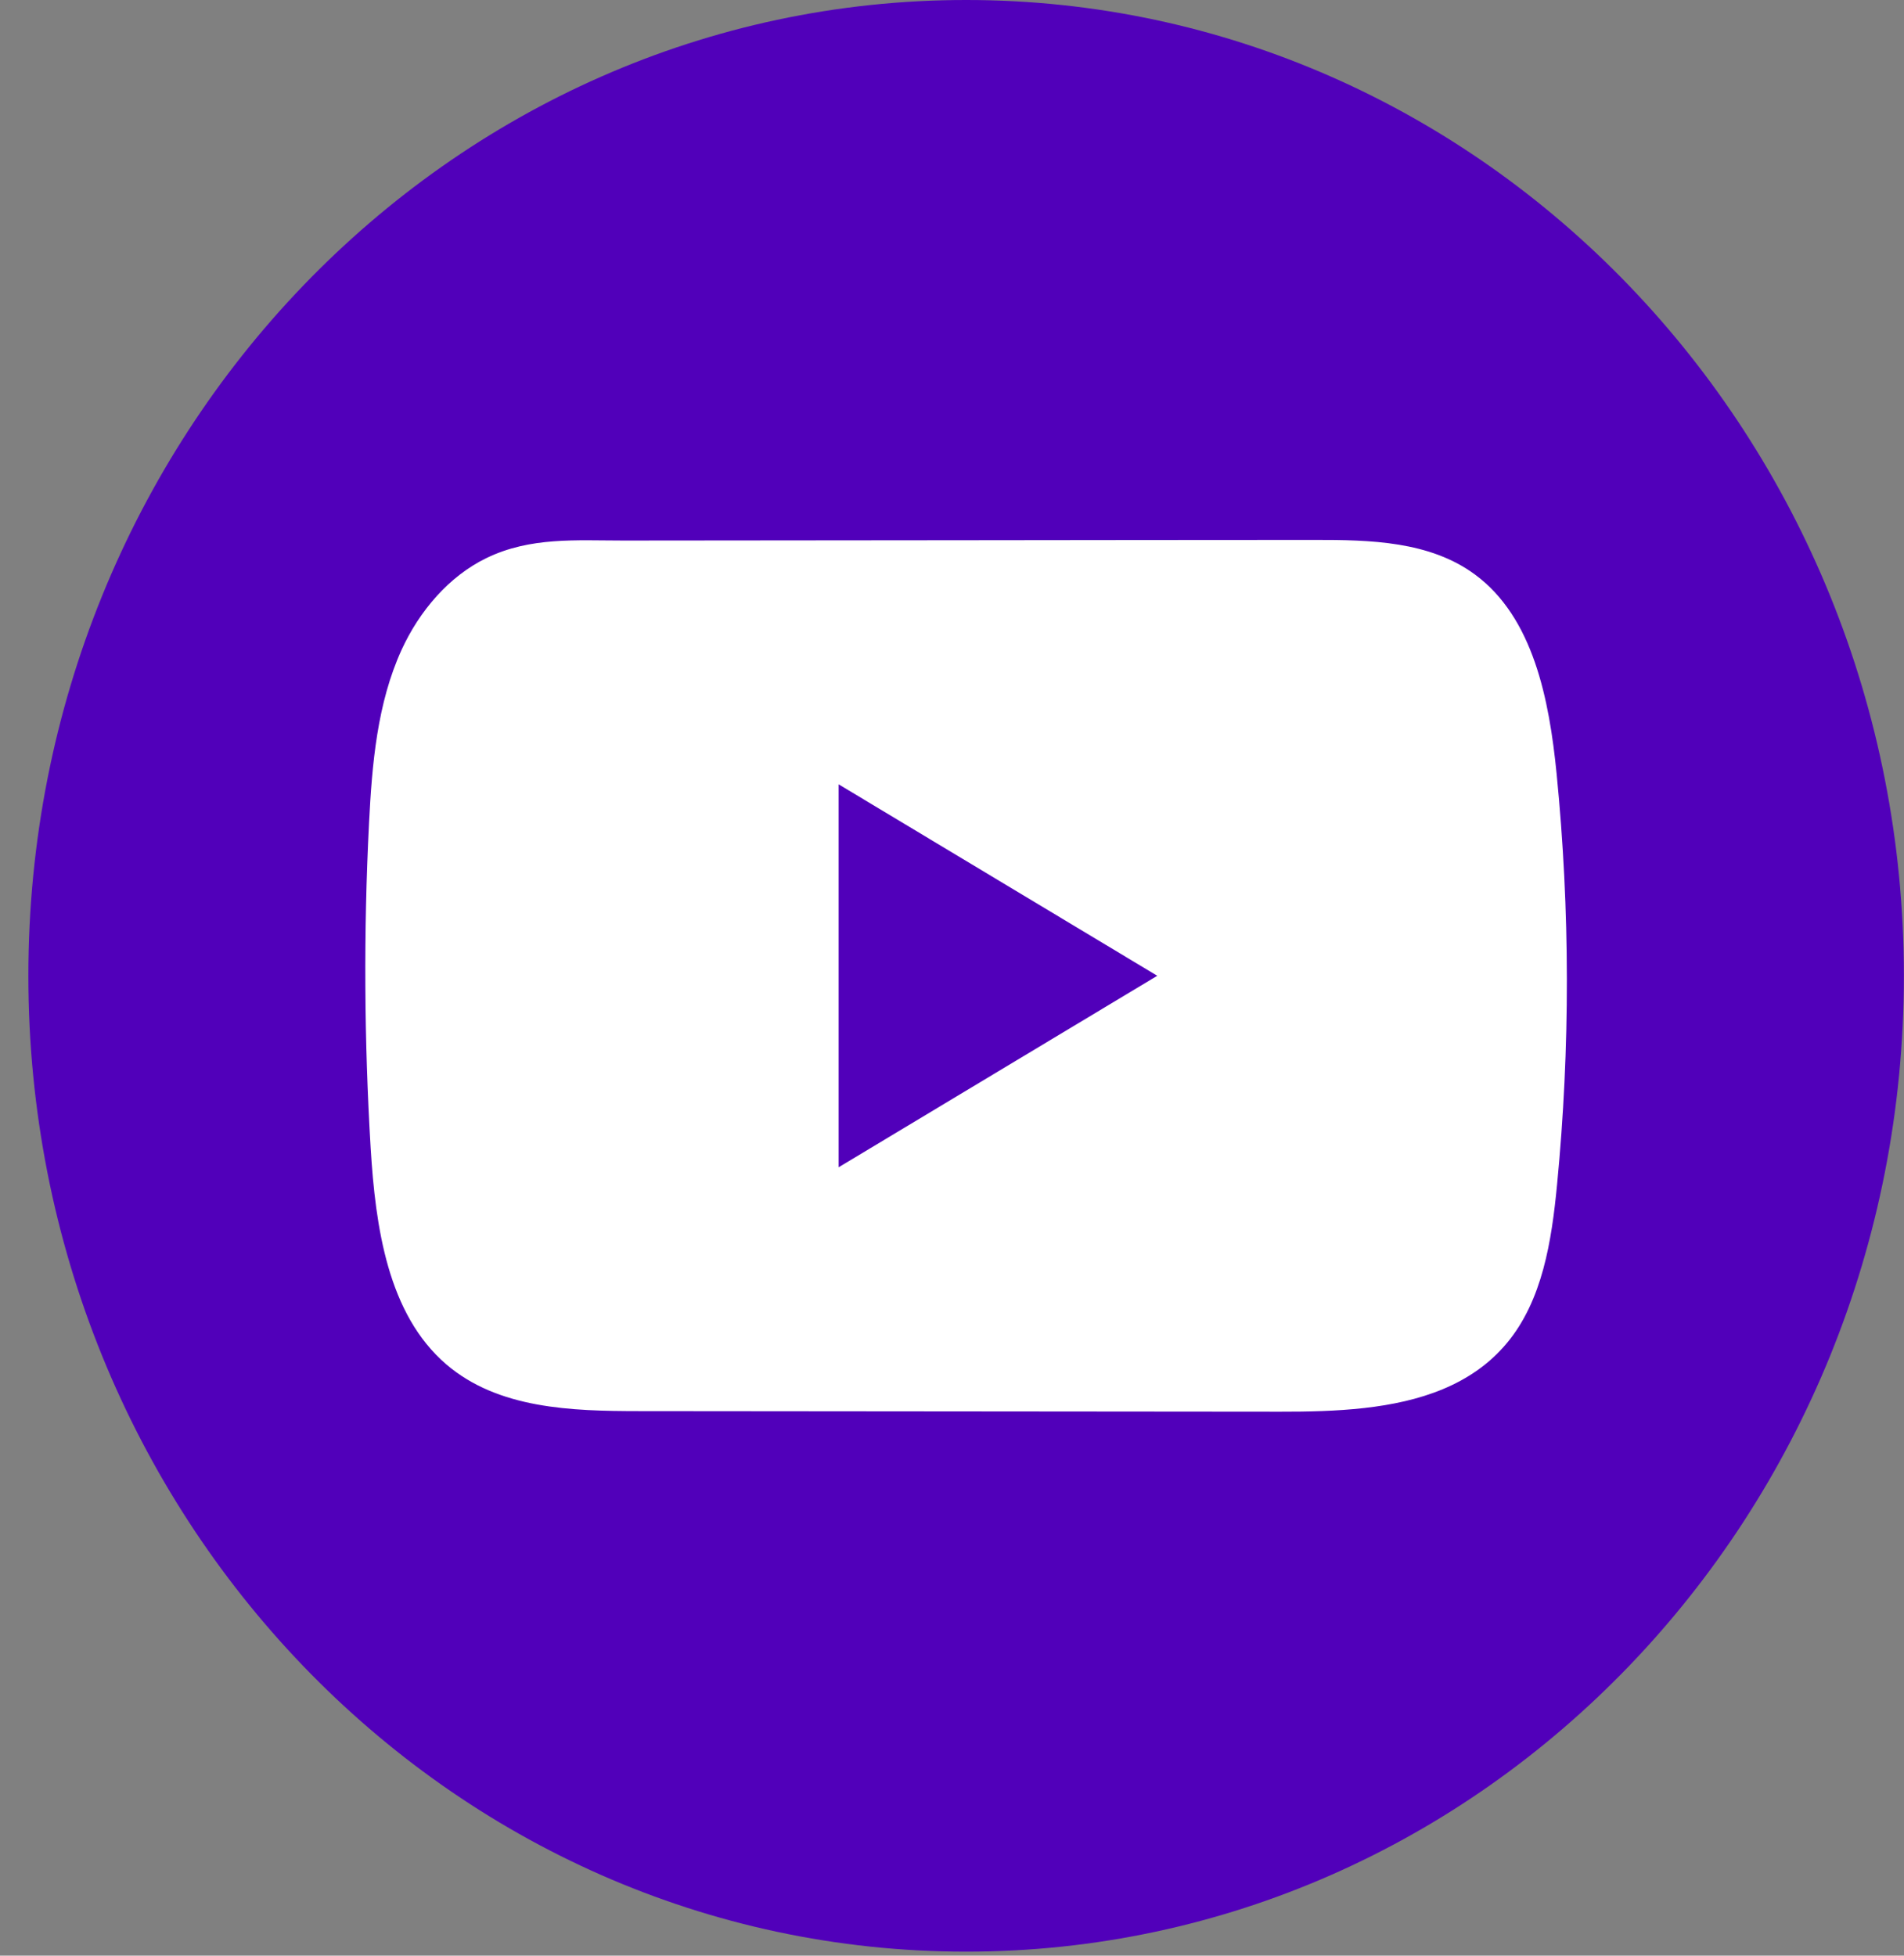
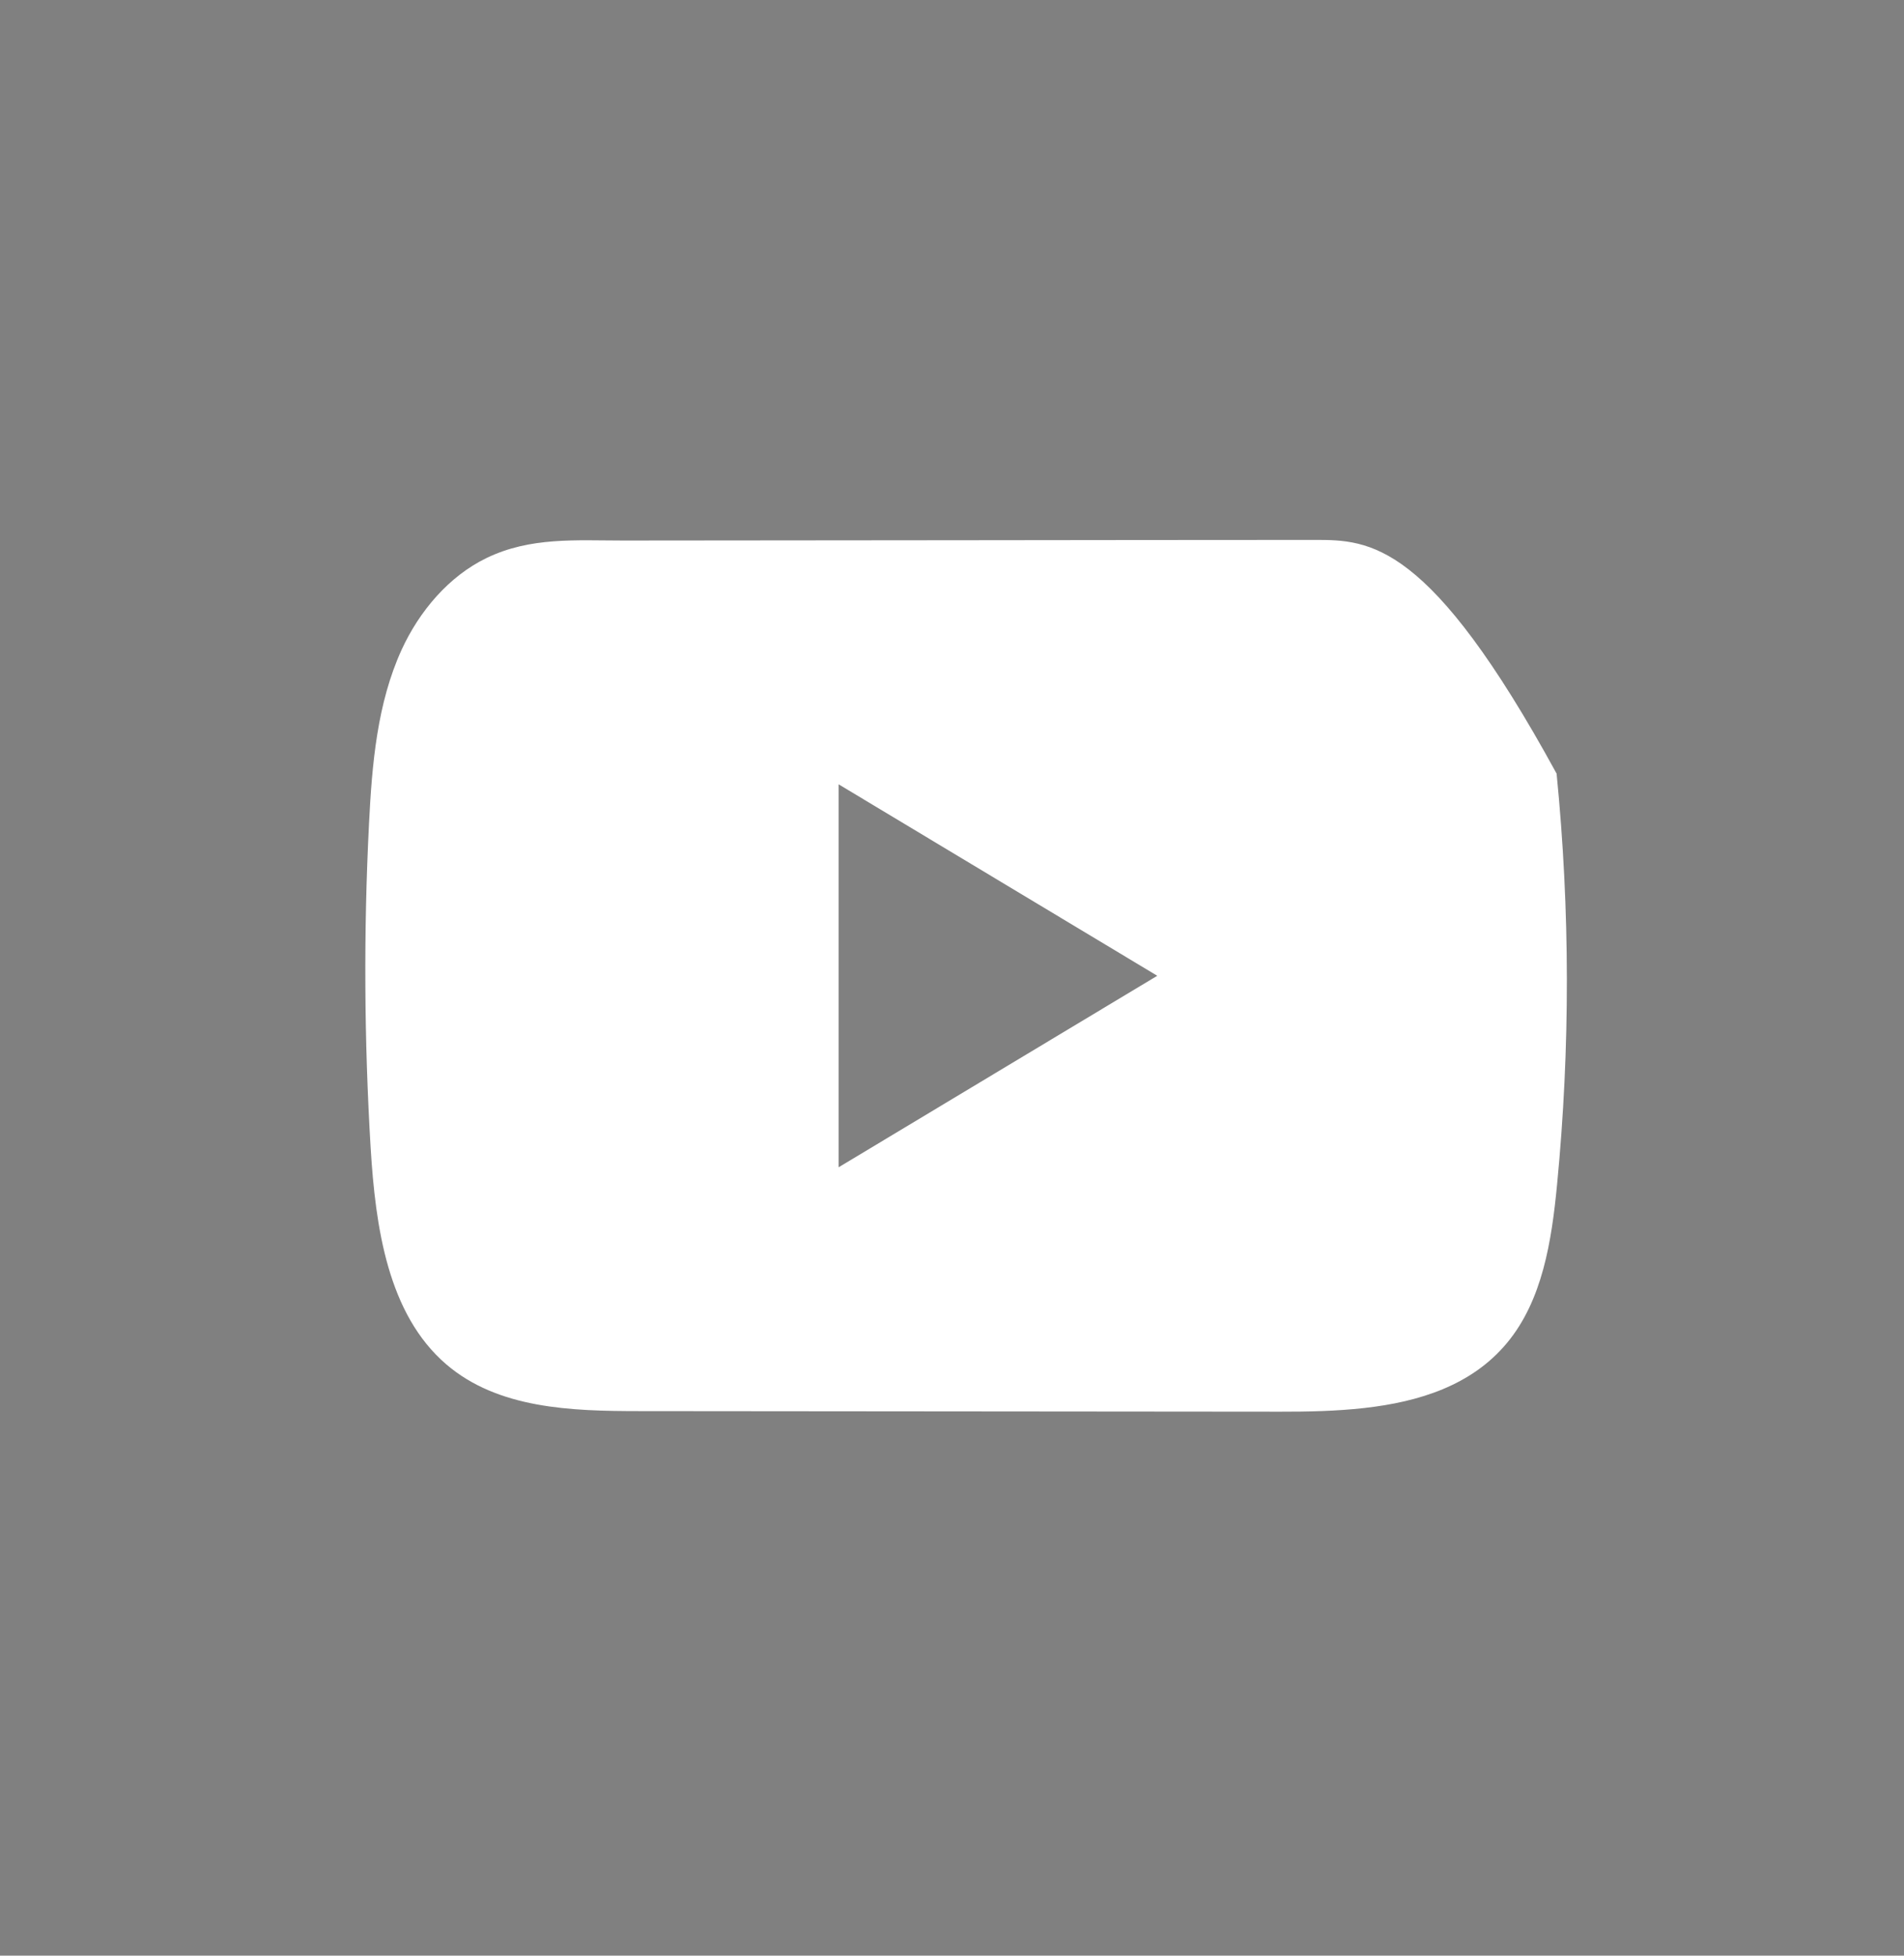
<svg xmlns="http://www.w3.org/2000/svg" width="37" height="38" viewBox="0 0 37 38" fill="none">
  <rect x="0" y="0" width="37" height="38" fill="#808080" stroke="none" />
-   <path d="M36.998 18.961C36.998 8.489 28.839 0 18.774 0C8.71 0 0.551 8.489 0.551 18.961C0.551 29.433 8.71 37.922 18.774 37.922C28.839 37.922 36.998 29.433 36.998 18.961Z" fill="#5100BA" />
-   <path d="M30.249 15.032C30.106 13.592 29.797 11.999 28.662 11.163C27.782 10.514 26.625 10.49 25.546 10.491C23.264 10.491 20.981 10.495 18.699 10.497C16.504 10.499 14.309 10.501 12.114 10.503C11.197 10.503 10.306 10.43 9.454 10.843C8.723 11.197 8.151 11.872 7.806 12.622C7.329 13.665 7.229 14.847 7.171 16.001C7.065 18.102 7.077 20.208 7.203 22.308C7.297 23.84 7.534 25.534 8.672 26.51C9.681 27.375 11.105 27.418 12.414 27.419C16.568 27.423 20.723 27.427 24.879 27.43C25.412 27.431 25.967 27.42 26.51 27.359C27.578 27.239 28.596 26.921 29.283 26.097C29.975 25.267 30.153 24.112 30.258 23.018C30.515 20.364 30.512 17.685 30.249 15.032ZM16.297 22.681V15.24L22.489 18.96L16.297 22.681Z" fill="white" />
+   <path d="M30.249 15.032C27.782 10.514 26.625 10.49 25.546 10.491C23.264 10.491 20.981 10.495 18.699 10.497C16.504 10.499 14.309 10.501 12.114 10.503C11.197 10.503 10.306 10.43 9.454 10.843C8.723 11.197 8.151 11.872 7.806 12.622C7.329 13.665 7.229 14.847 7.171 16.001C7.065 18.102 7.077 20.208 7.203 22.308C7.297 23.84 7.534 25.534 8.672 26.51C9.681 27.375 11.105 27.418 12.414 27.419C16.568 27.423 20.723 27.427 24.879 27.43C25.412 27.431 25.967 27.42 26.51 27.359C27.578 27.239 28.596 26.921 29.283 26.097C29.975 25.267 30.153 24.112 30.258 23.018C30.515 20.364 30.512 17.685 30.249 15.032ZM16.297 22.681V15.24L22.489 18.96L16.297 22.681Z" fill="white" />
</svg>